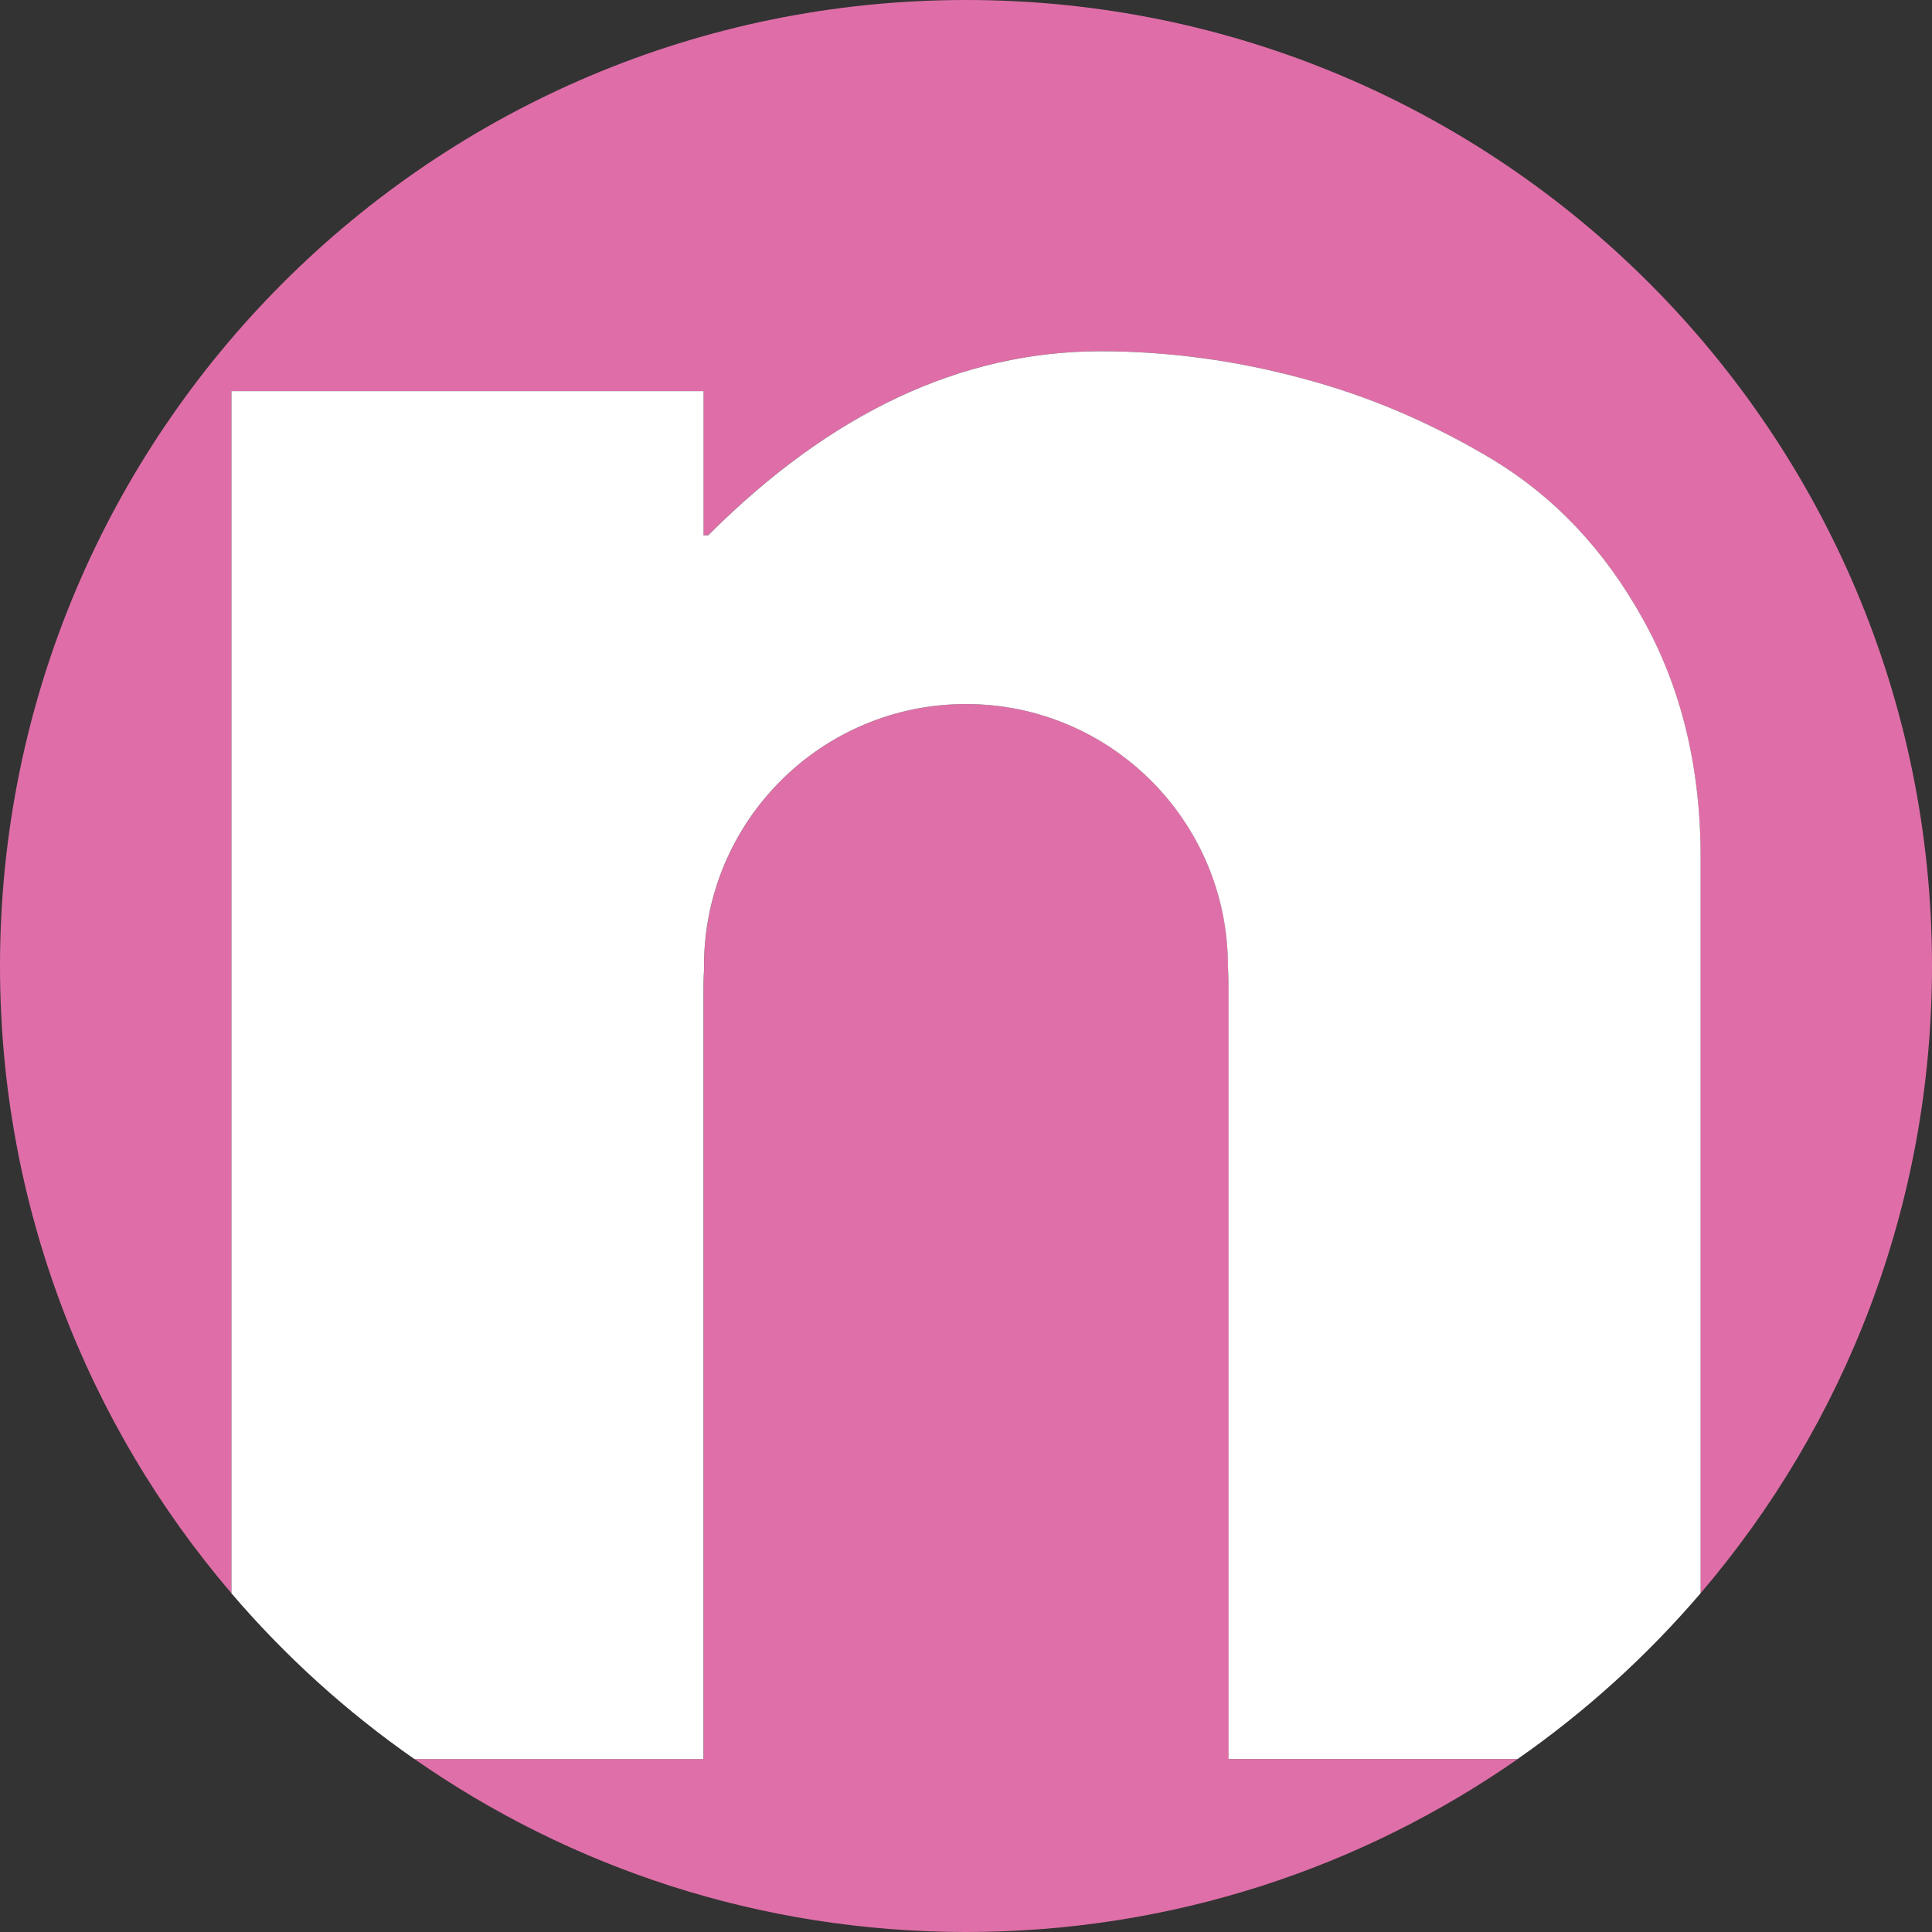
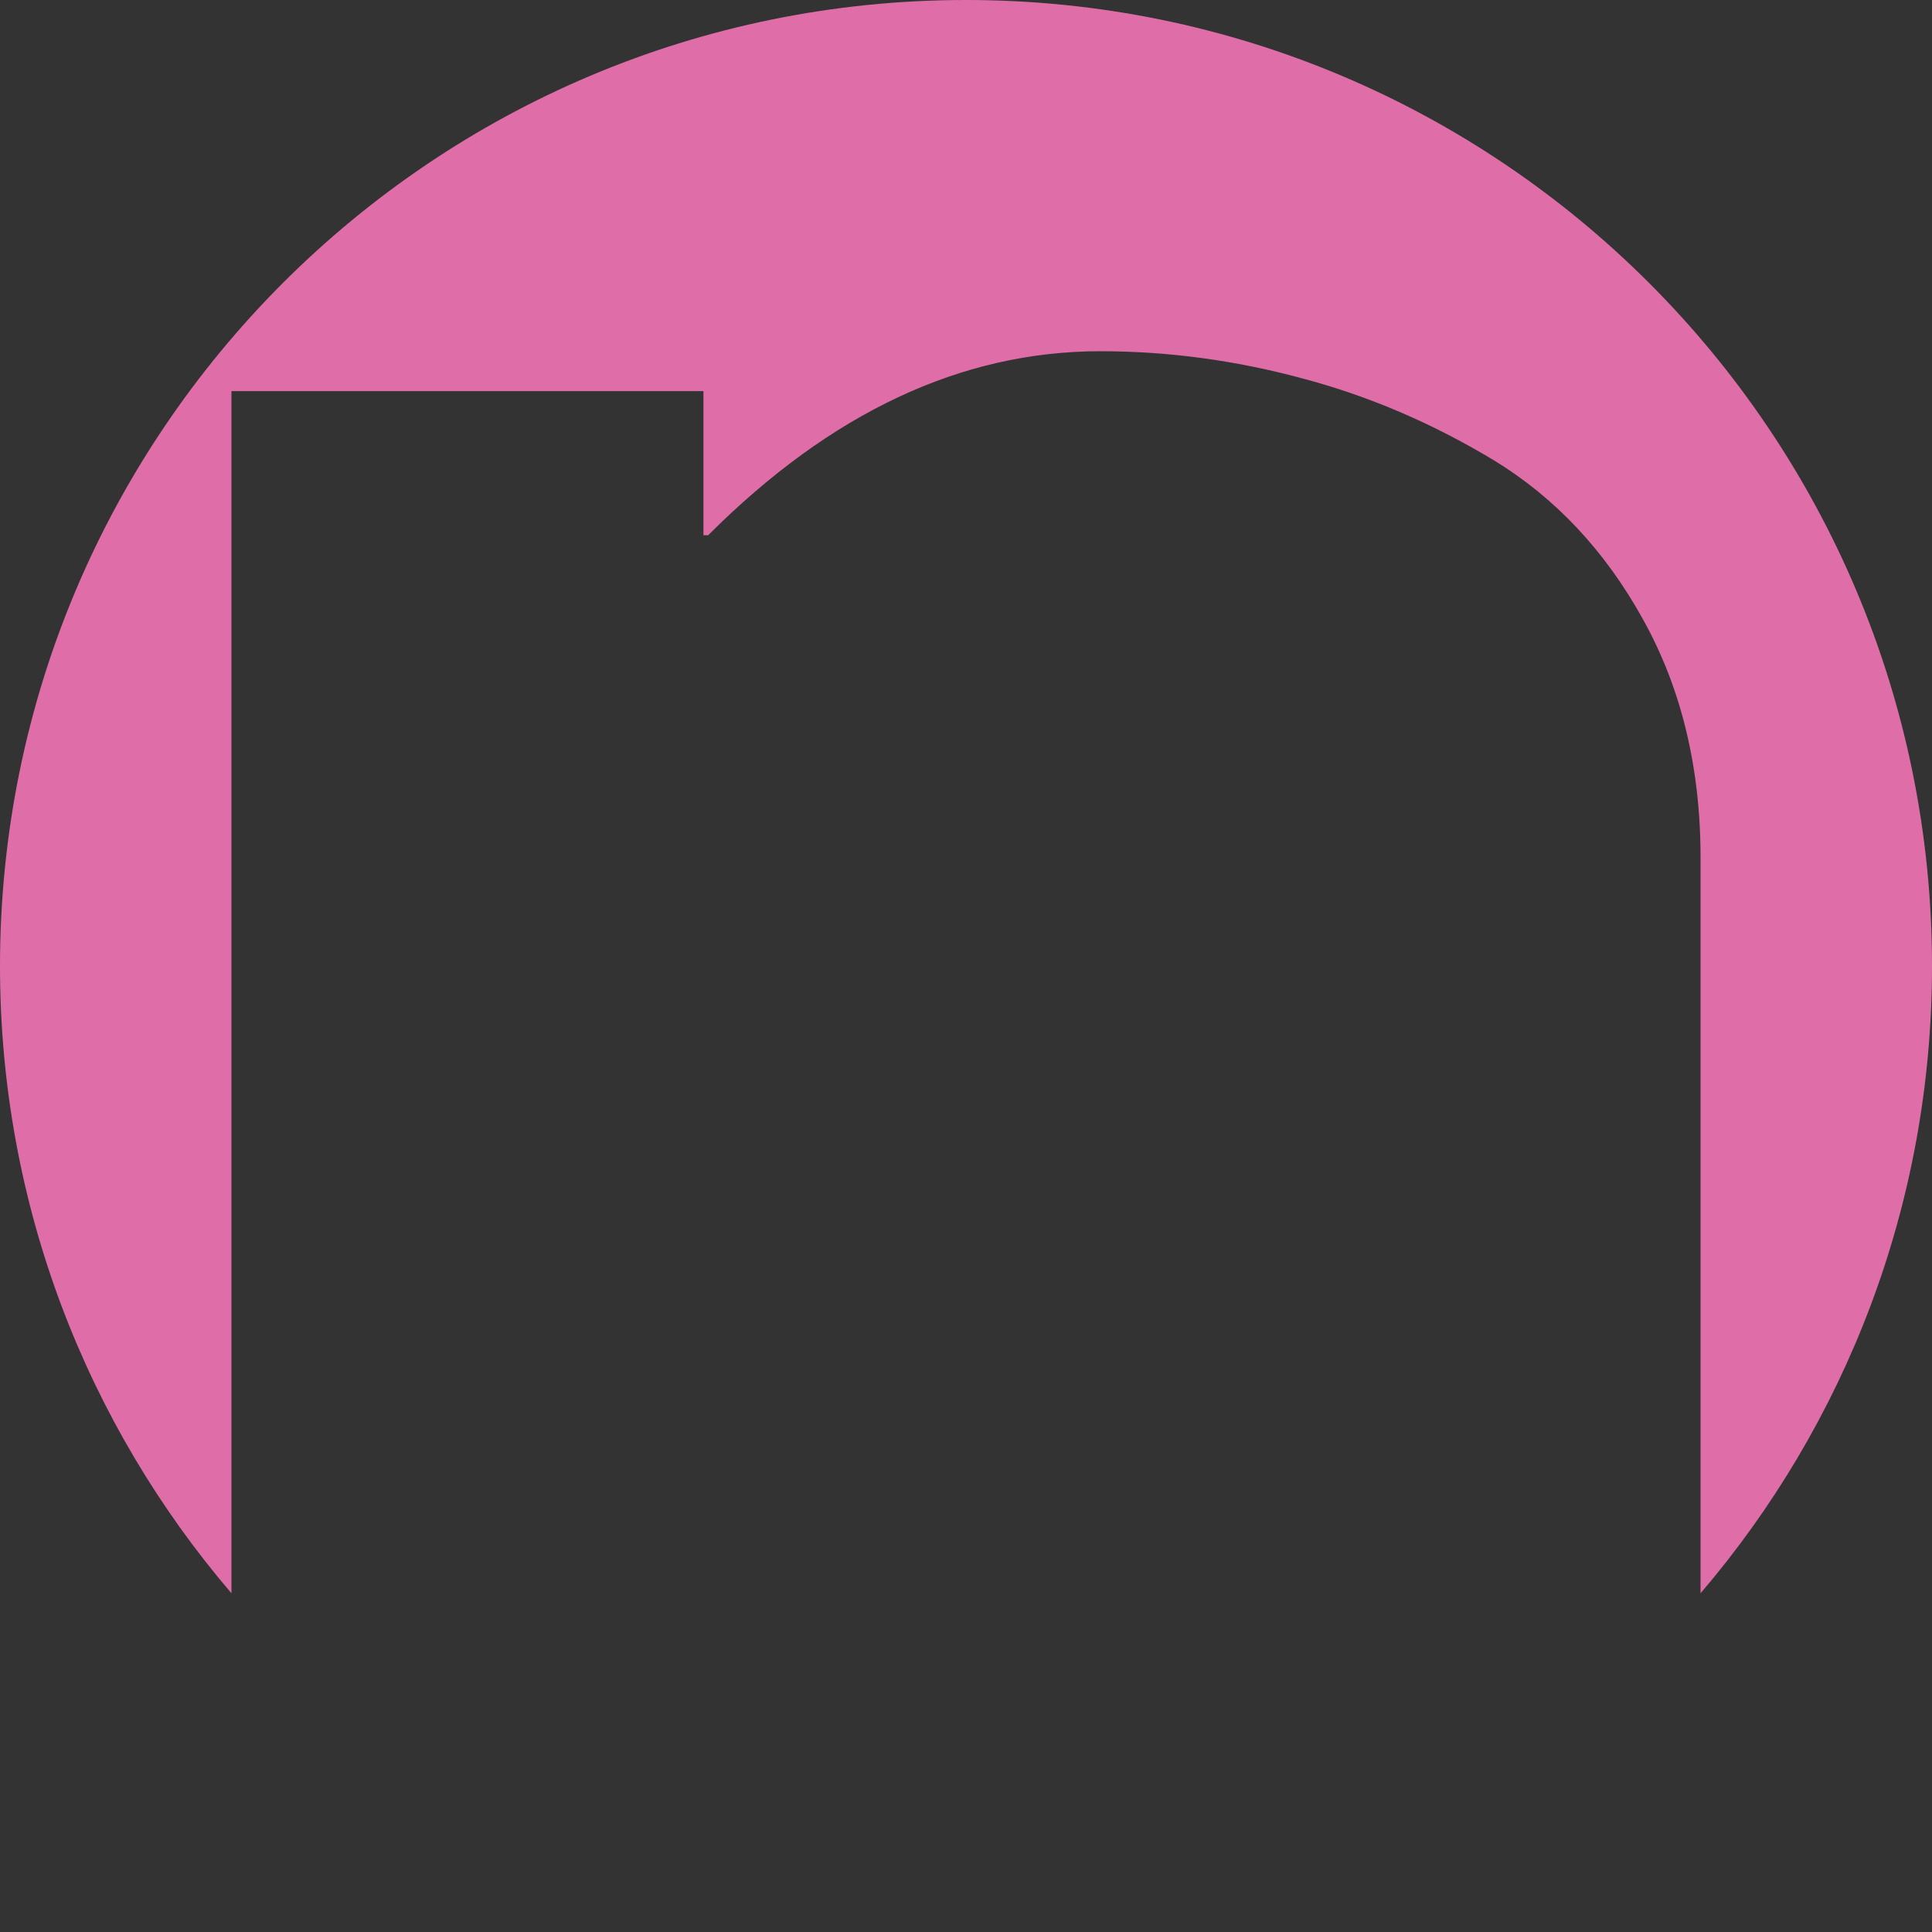
<svg xmlns="http://www.w3.org/2000/svg" id="Ebene_1" data-name="Ebene 1" viewBox="0 0 512 512">
  <rect x="0" y="0" width="512" height="512" fill="#333333" stroke="none" />
  <defs>
    <style>      .cls-1 {        fill: #fff;      }      .cls-2 {        fill: #df6ea8;      }      .cls-3 {        fill: #df6fa8;      }    </style>
  </defs>
  <path class="cls-2" d="M186.42,103.65v38.2h1.24c32.51-32.51,67.09-48.77,103.96-48.77,17.81,0,35.62,2.38,53.32,7.15,17.7,4.66,34.59,11.9,50.94,21.74,16.26,9.94,29.41,23.91,39.46,42.04,10.14,18.13,15.32,39.25,15.32,63.16v195.07c38.24-44.73,61.34-102.79,61.34-166.24C512,114.61,397.39,0,256,0S0,114.61,0,256c0,63.46,23.1,121.52,61.34,166.24V103.65h125.08Z" />
-   <path class="cls-3" d="M325.59,261.24c0-1.71-.06-3.39-.16-5.05v-.19c0-38.35-31.07-69.42-69.42-69.42s-69.42,31.07-69.42,69.42c0,.25.02.51.02.78-.11,1.47-.17,2.96-.17,4.47v204.91h-76.61c41.45,28.89,91.84,45.84,146.19,45.84s104.74-16.95,146.19-45.84h-76.61v-204.91h0Z" />
-   <path class="cls-1" d="M450.68,422.24v-195.06c0-23.93-5.18-45.05-15.32-63.16-10.05-18.13-23.2-32.1-39.46-42.04-16.35-9.84-33.24-17.08-50.94-21.74-17.7-4.77-35.51-7.15-53.32-7.15-36.86,0-71.45,16.26-103.96,48.77h-1.24v-38.2H61.34v318.59c14.2,16.62,30.5,31.39,48.47,43.91h76.61v-204.91c0-1.51.08-2.99.17-4.47,0-.25-.02-.51-.02-.78,0-38.35,31.09-69.42,69.42-69.42s69.42,31.07,69.42,69.42v.19c.1,1.66.16,3.34.16,5.05v204.91h76.61c17.98-12.53,34.27-27.3,48.49-43.92Z" />
</svg>